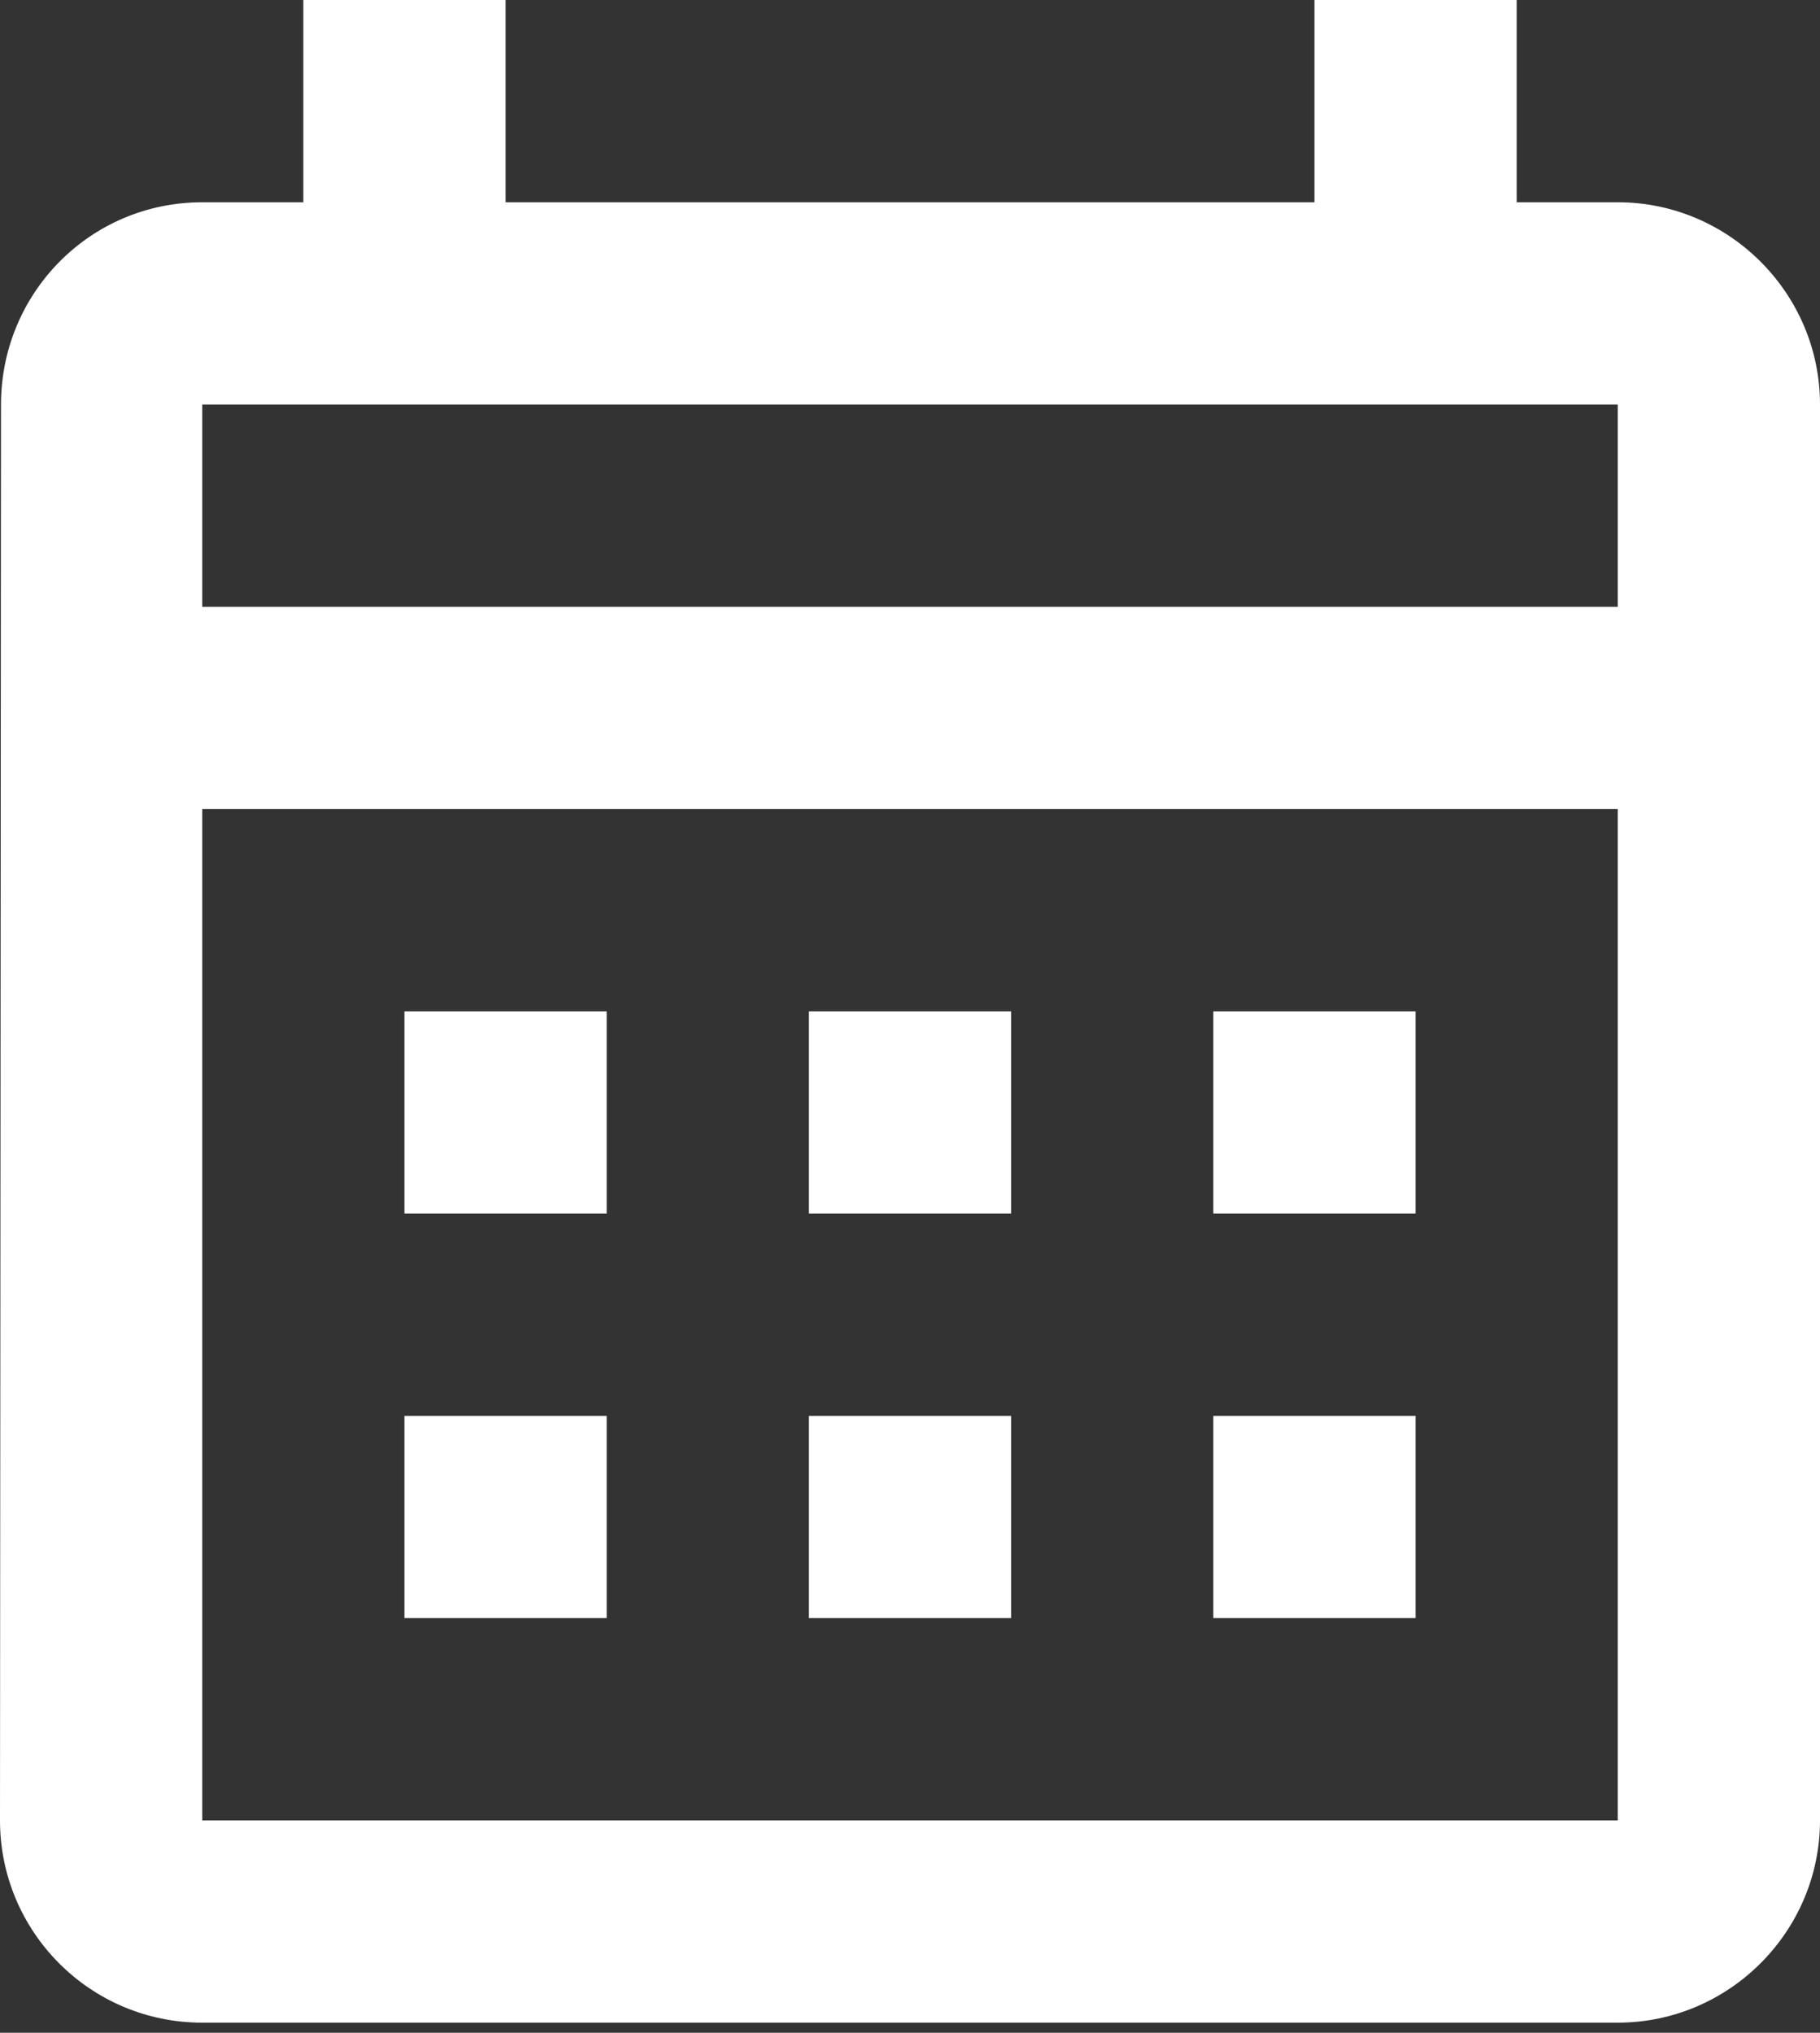
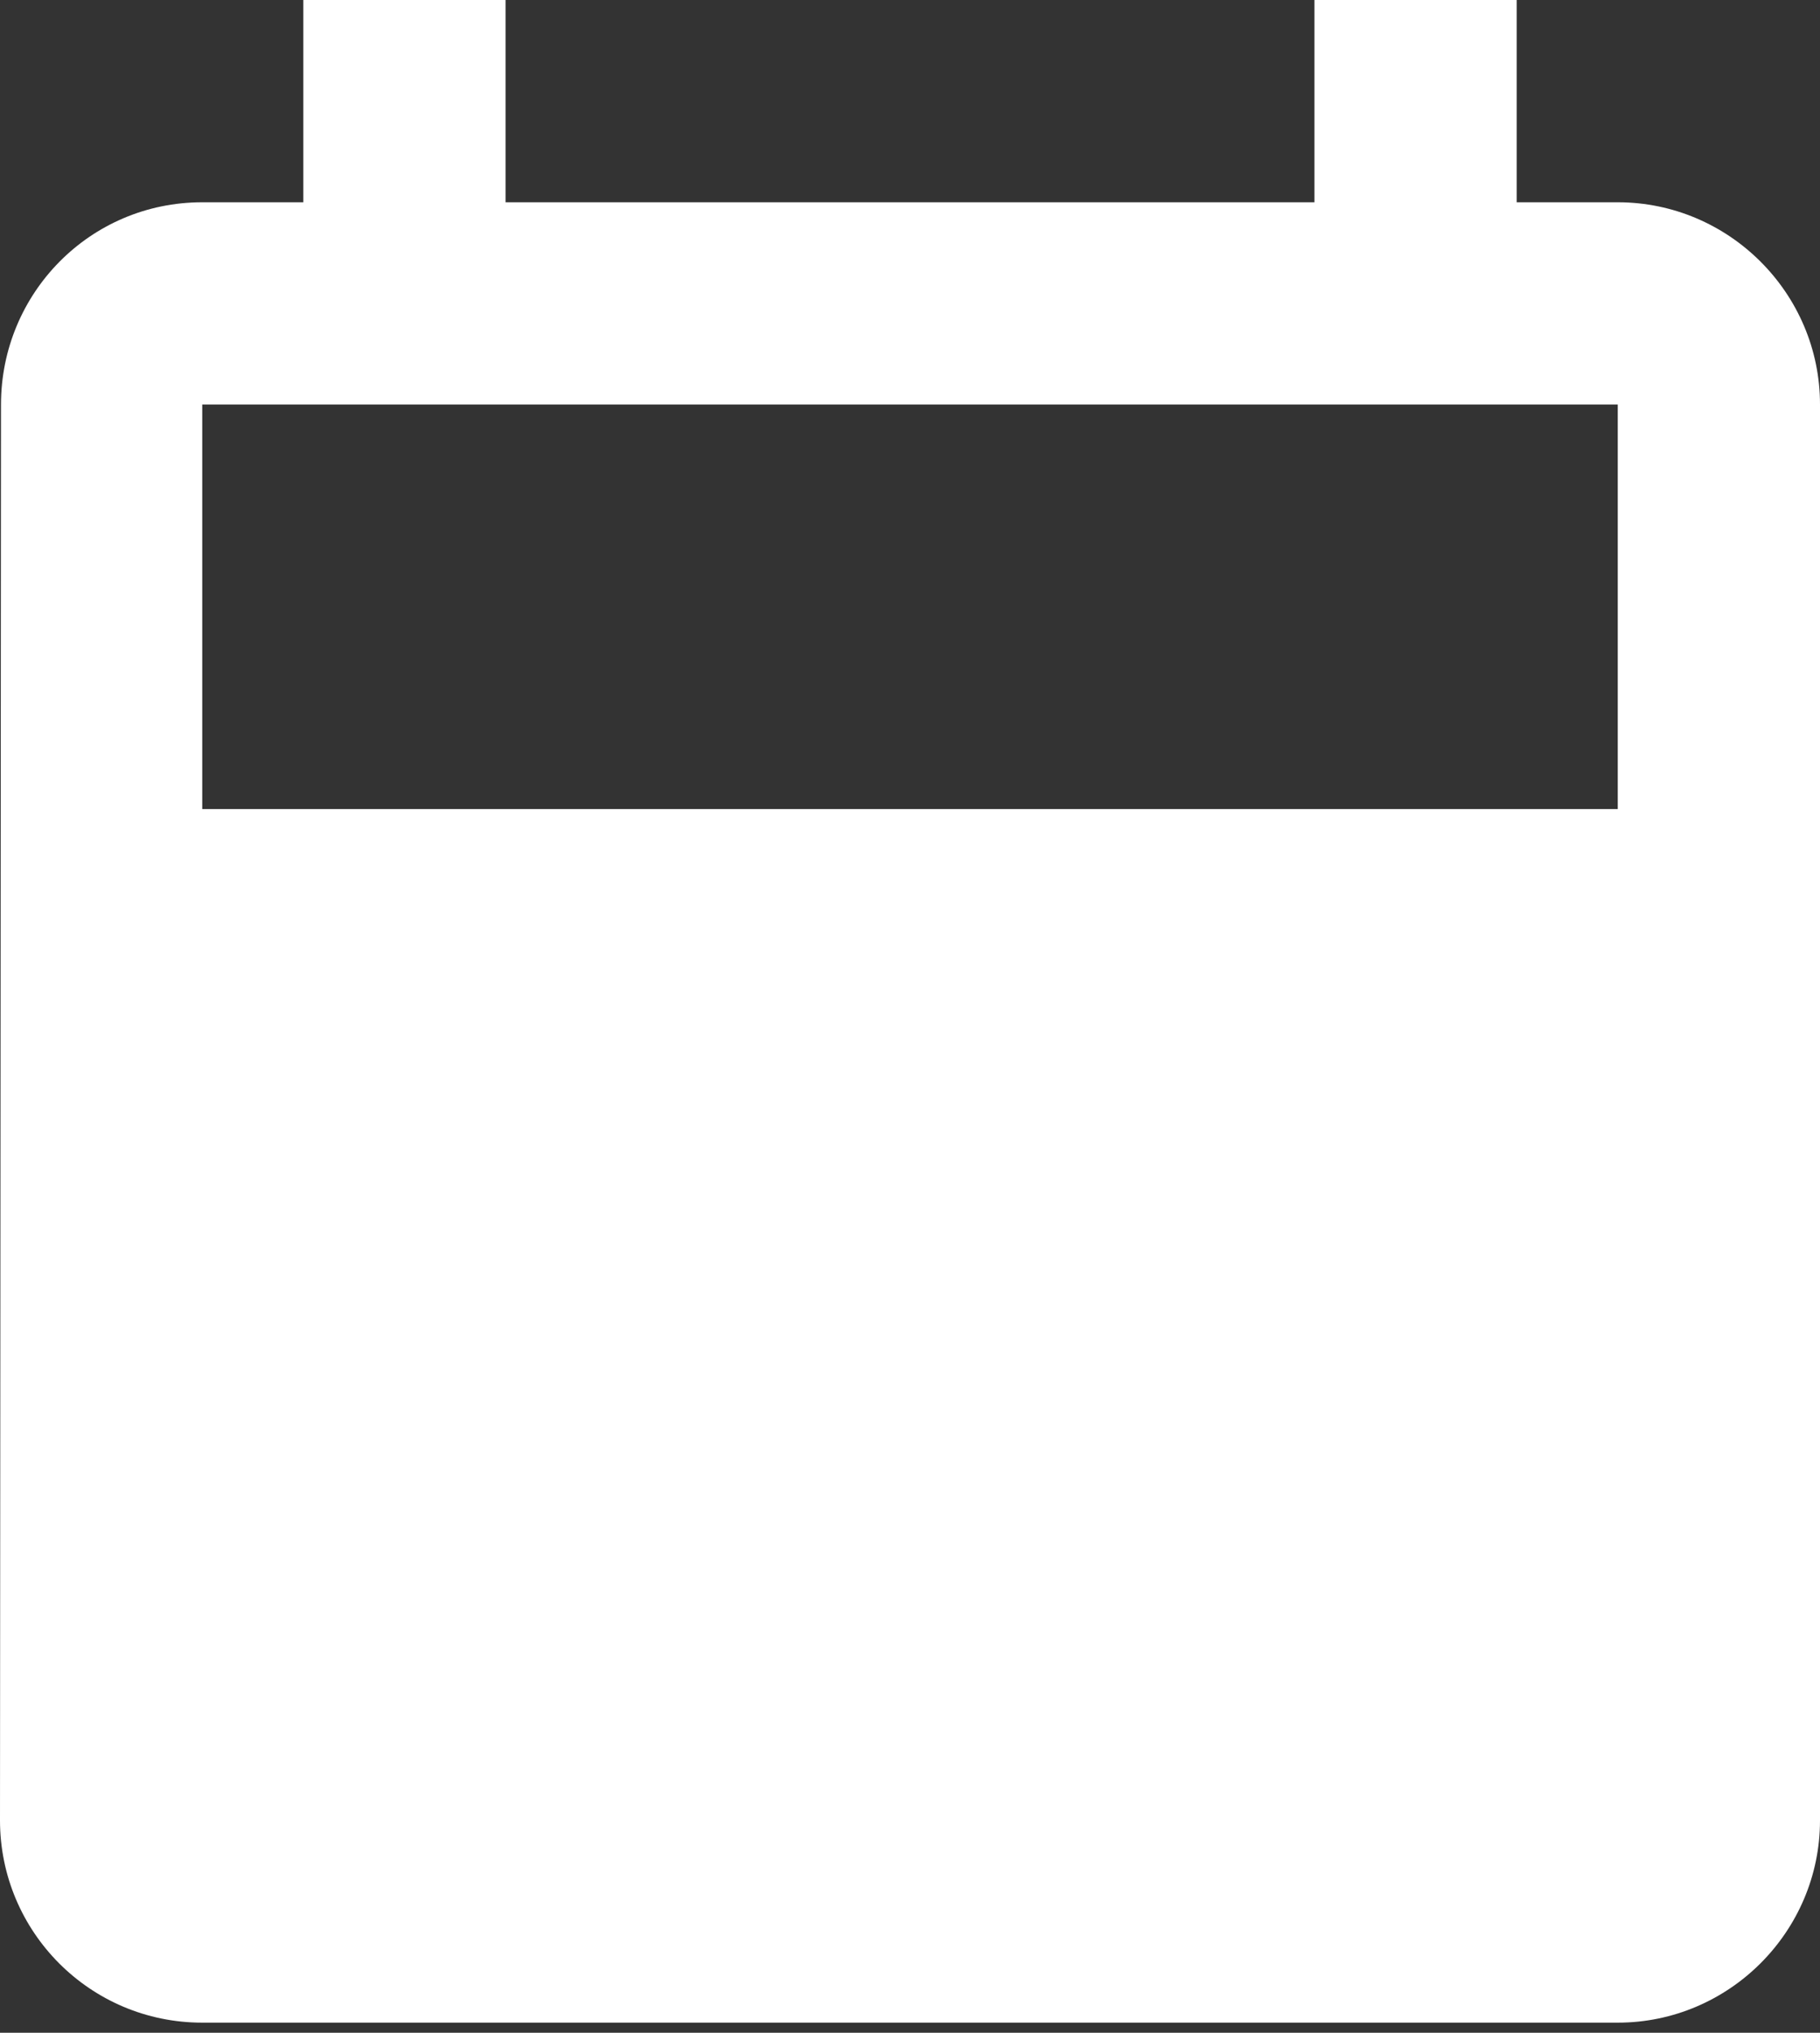
<svg xmlns="http://www.w3.org/2000/svg" width="60" height="67" viewBox="0 0 60 67" fill="none">
  <rect x="0" y="0" width="60" height="67" fill="#333333" stroke="none" />
-   <path d="M53.333 6.667H50V0H43.333V6.667H16.667V0H10V6.667H6.667C2.967 6.667 0.033 9.667 0.033 13.333L0 60C0 63.667 2.967 66.667 6.667 66.667H53.333C57 66.667 60 63.667 60 60V13.333C60 9.667 57 6.667 53.333 6.667ZM53.333 60H6.667V26.667H53.333V60ZM53.333 20H6.667V13.333H53.333V20ZM20 40H13.333V33.333H20V40ZM33.333 40H26.667V33.333H33.333V40ZM46.667 40H40V33.333H46.667V40ZM20 53.333H13.333V46.667H20V53.333ZM33.333 53.333H26.667V46.667H33.333V53.333ZM46.667 53.333H40V46.667H46.667V53.333Z" fill="white" />
+   <path d="M53.333 6.667H50V0H43.333V6.667H16.667V0H10V6.667H6.667C2.967 6.667 0.033 9.667 0.033 13.333L0 60C0 63.667 2.967 66.667 6.667 66.667H53.333C57 66.667 60 63.667 60 60V13.333C60 9.667 57 6.667 53.333 6.667ZM53.333 60H6.667V26.667H53.333V60ZH6.667V13.333H53.333V20ZM20 40H13.333V33.333H20V40ZM33.333 40H26.667V33.333H33.333V40ZM46.667 40H40V33.333H46.667V40ZM20 53.333H13.333V46.667H20V53.333ZM33.333 53.333H26.667V46.667H33.333V53.333ZM46.667 53.333H40V46.667H46.667V53.333Z" fill="white" />
</svg>